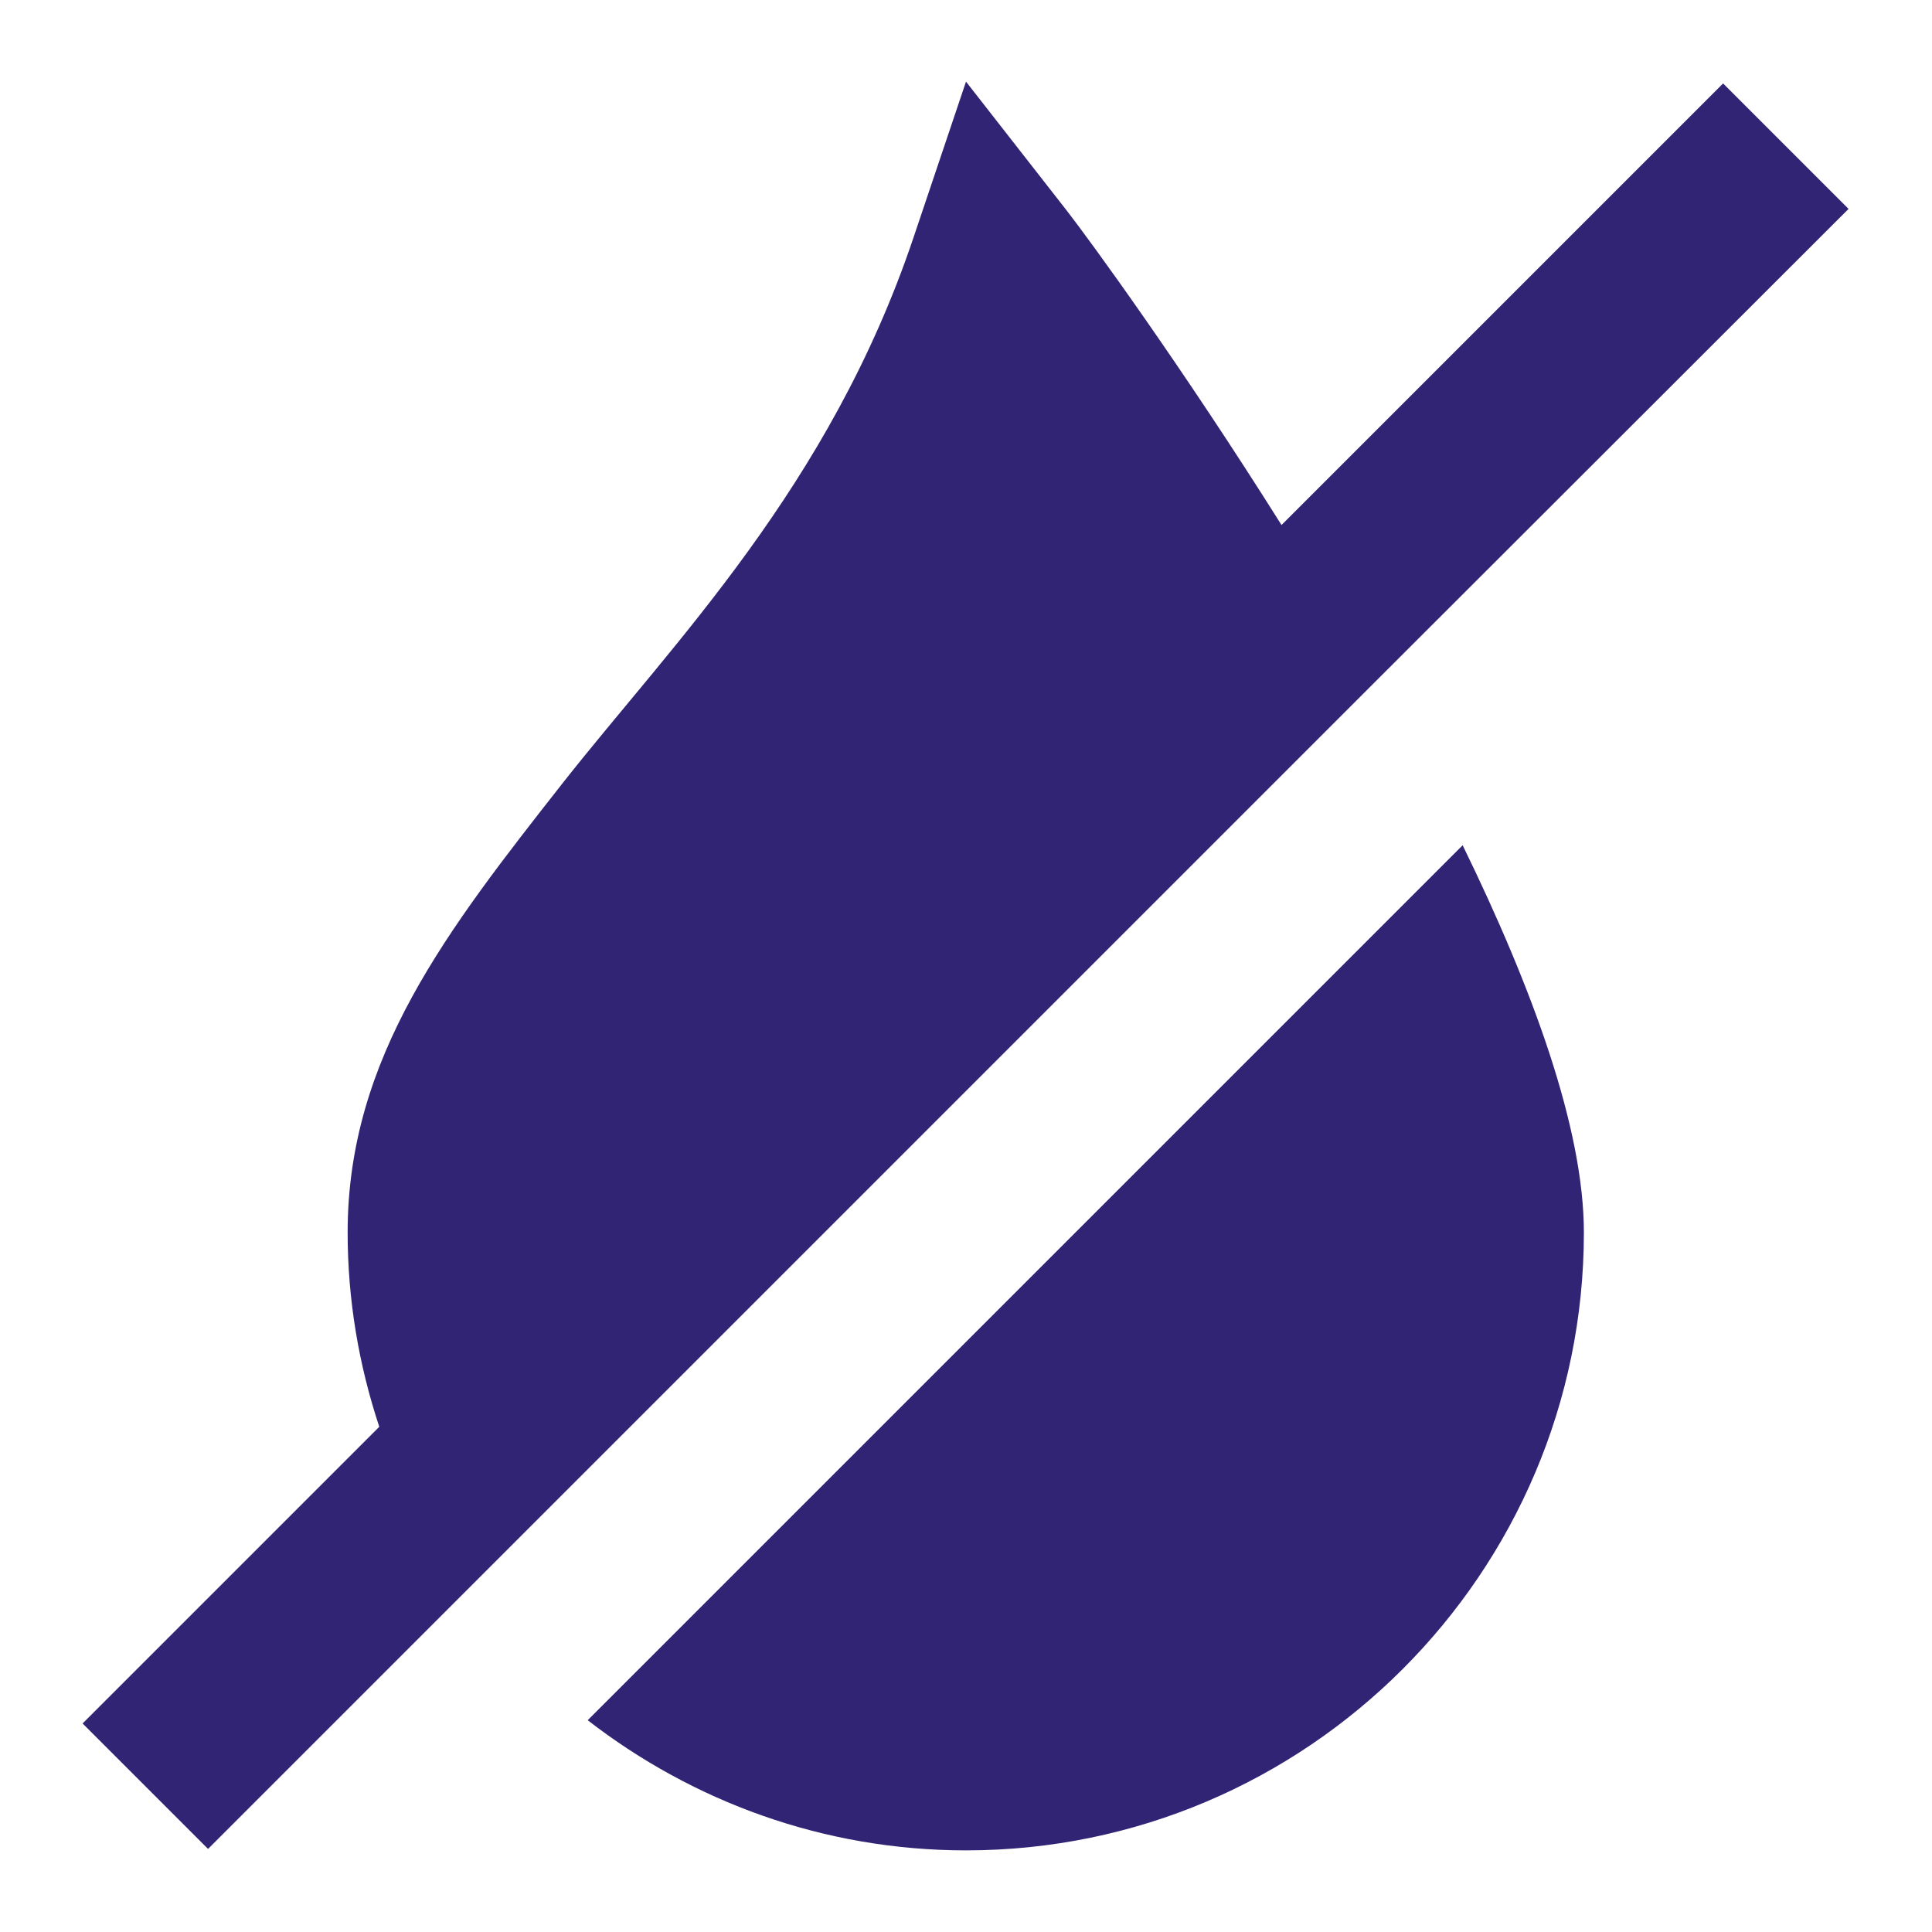
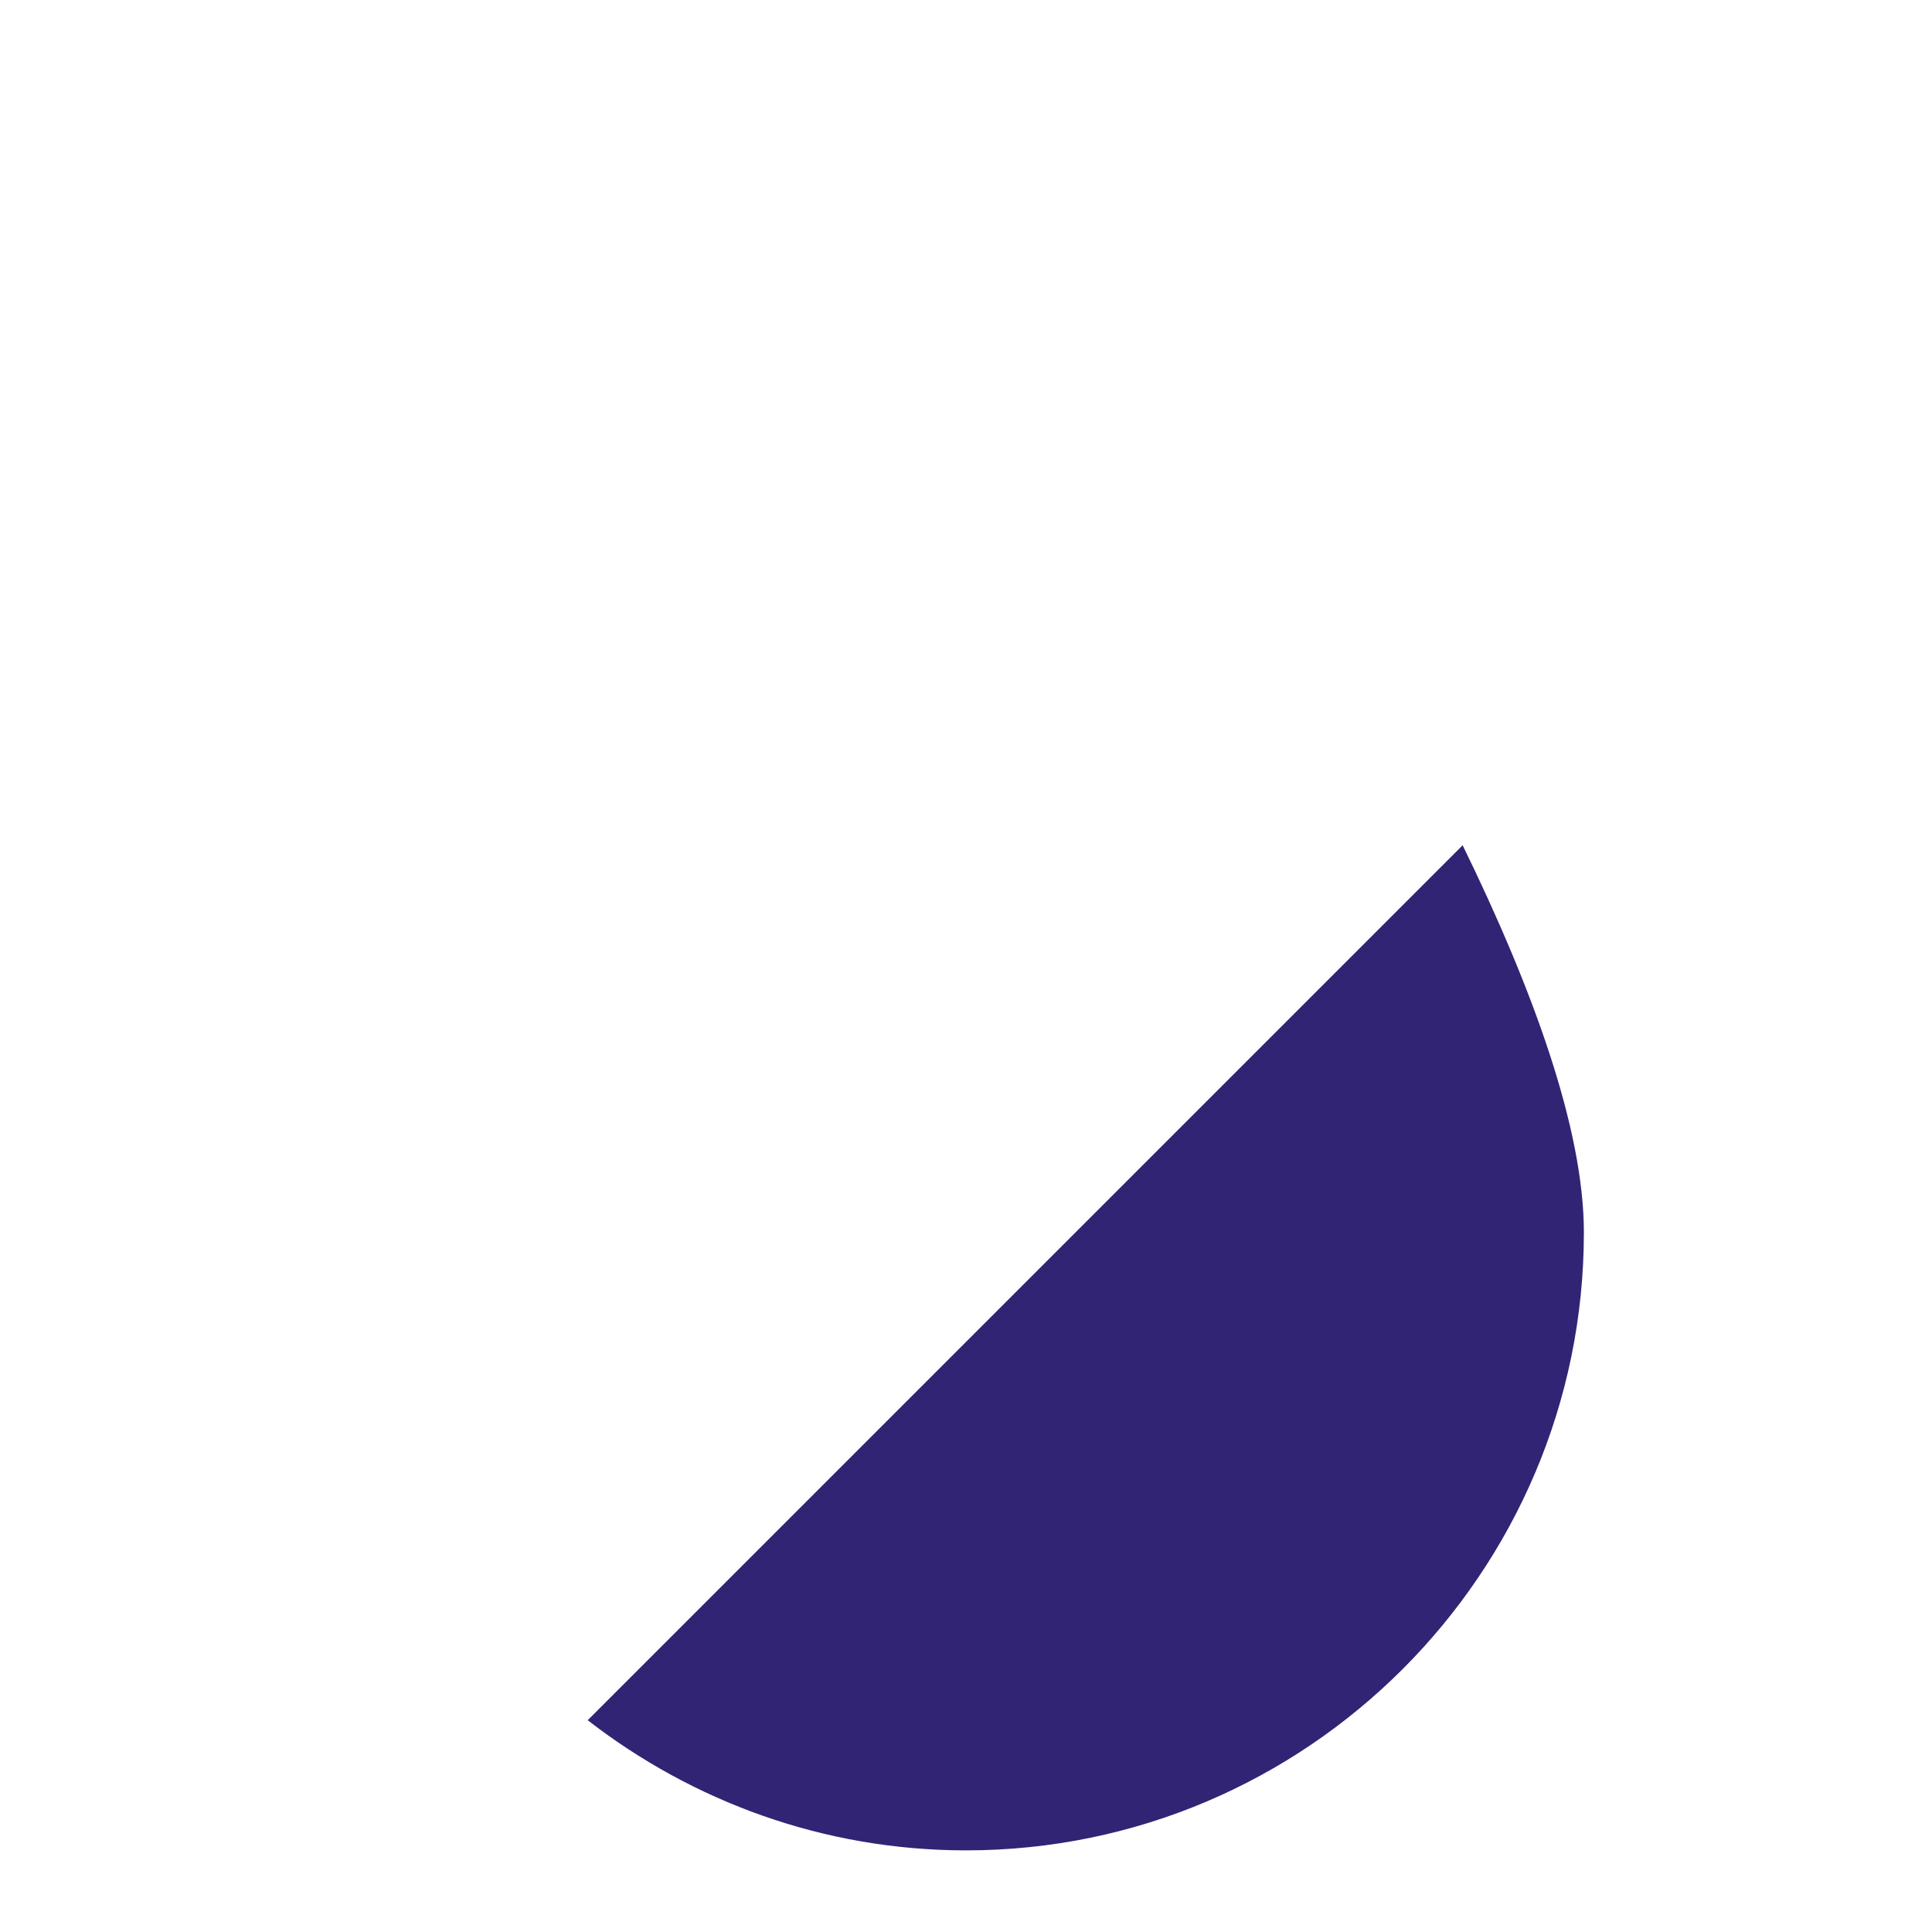
<svg xmlns="http://www.w3.org/2000/svg" width="16" height="16" viewBox="0 0 16 16" fill="none">
-   <path d="M15.309 1.73L14.27 0.691L10.613 4.348C9.785 3.031 9.027 1.992 8.836 1.746L8 0.676L7.566 1.965C6.871 4.031 5.578 5.32 4.664 6.48C3.707 7.699 2.879 8.754 2.879 10.207C2.879 10.77 2.973 11.309 3.141 11.816L0.684 14.273L1.723 15.312L3.844 13.191L11.387 5.648L15.309 1.73Z" fill="#312474" />
  <path d="M4.867 14.246C5.734 14.918 6.82 15.324 8 15.324C10.82 15.324 13.117 13.027 13.117 10.207C13.117 9.344 12.691 8.184 12.113 7L4.867 14.246Z" fill="#312474" />
</svg>